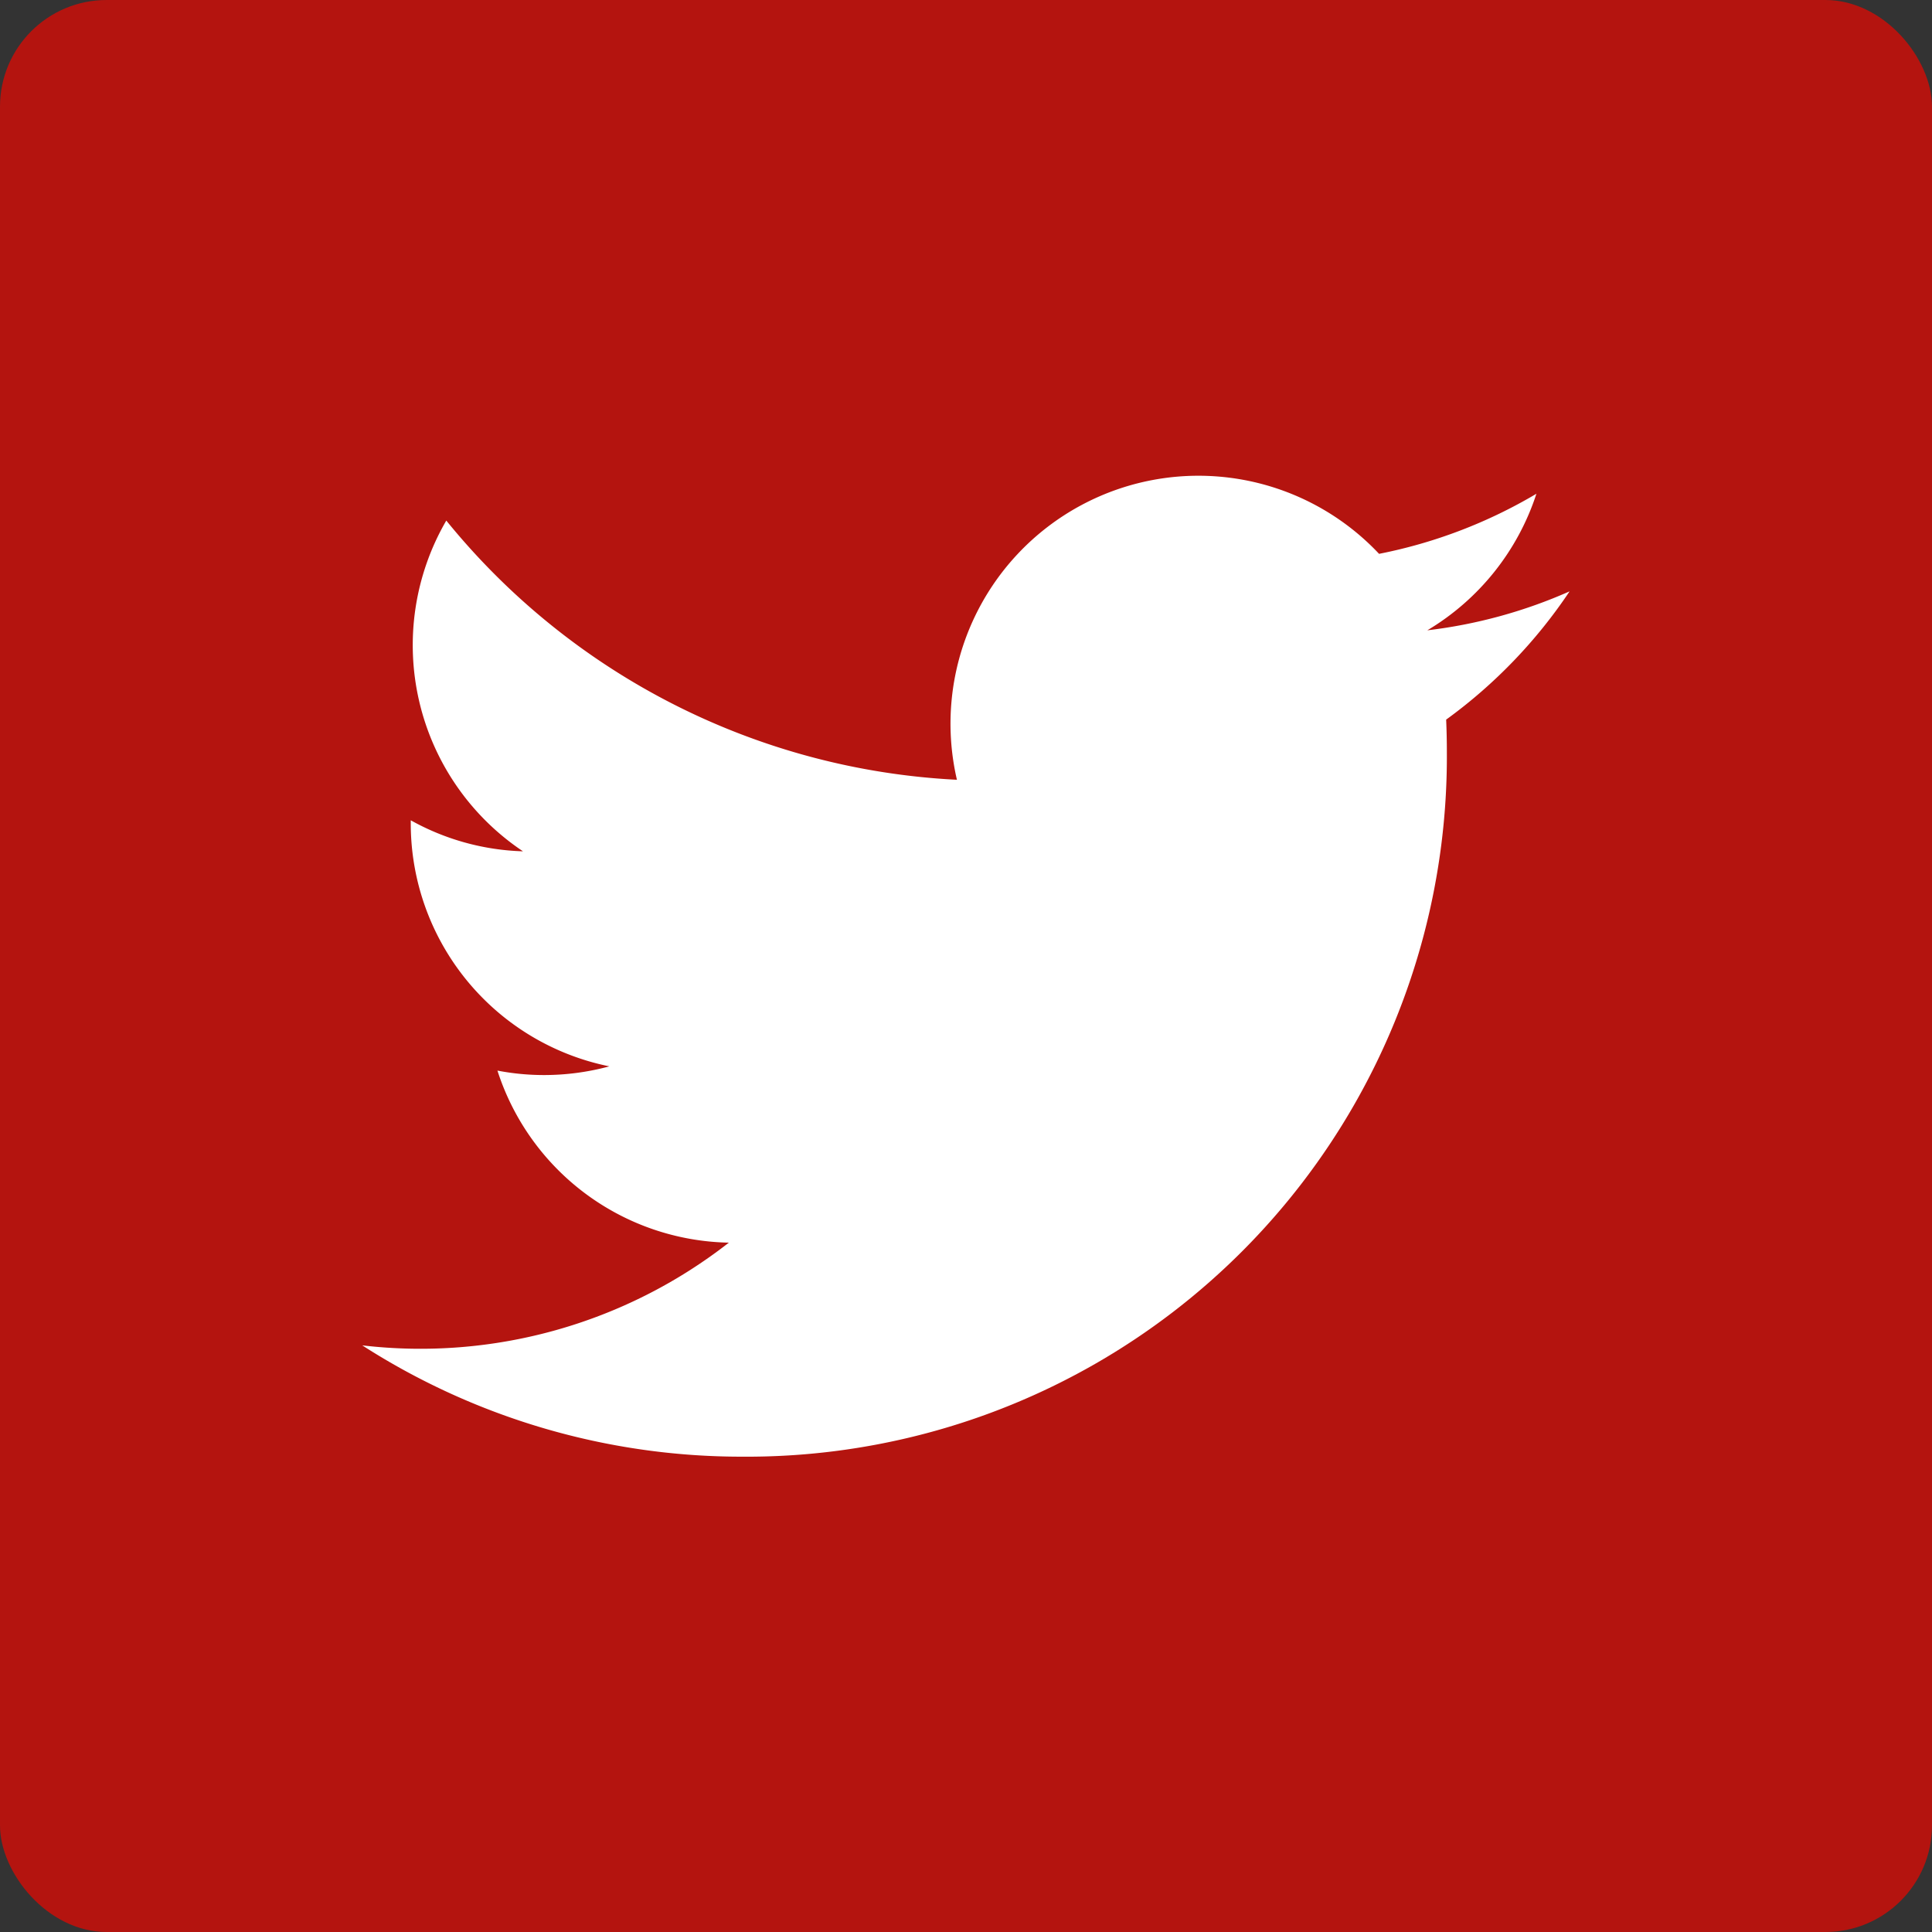
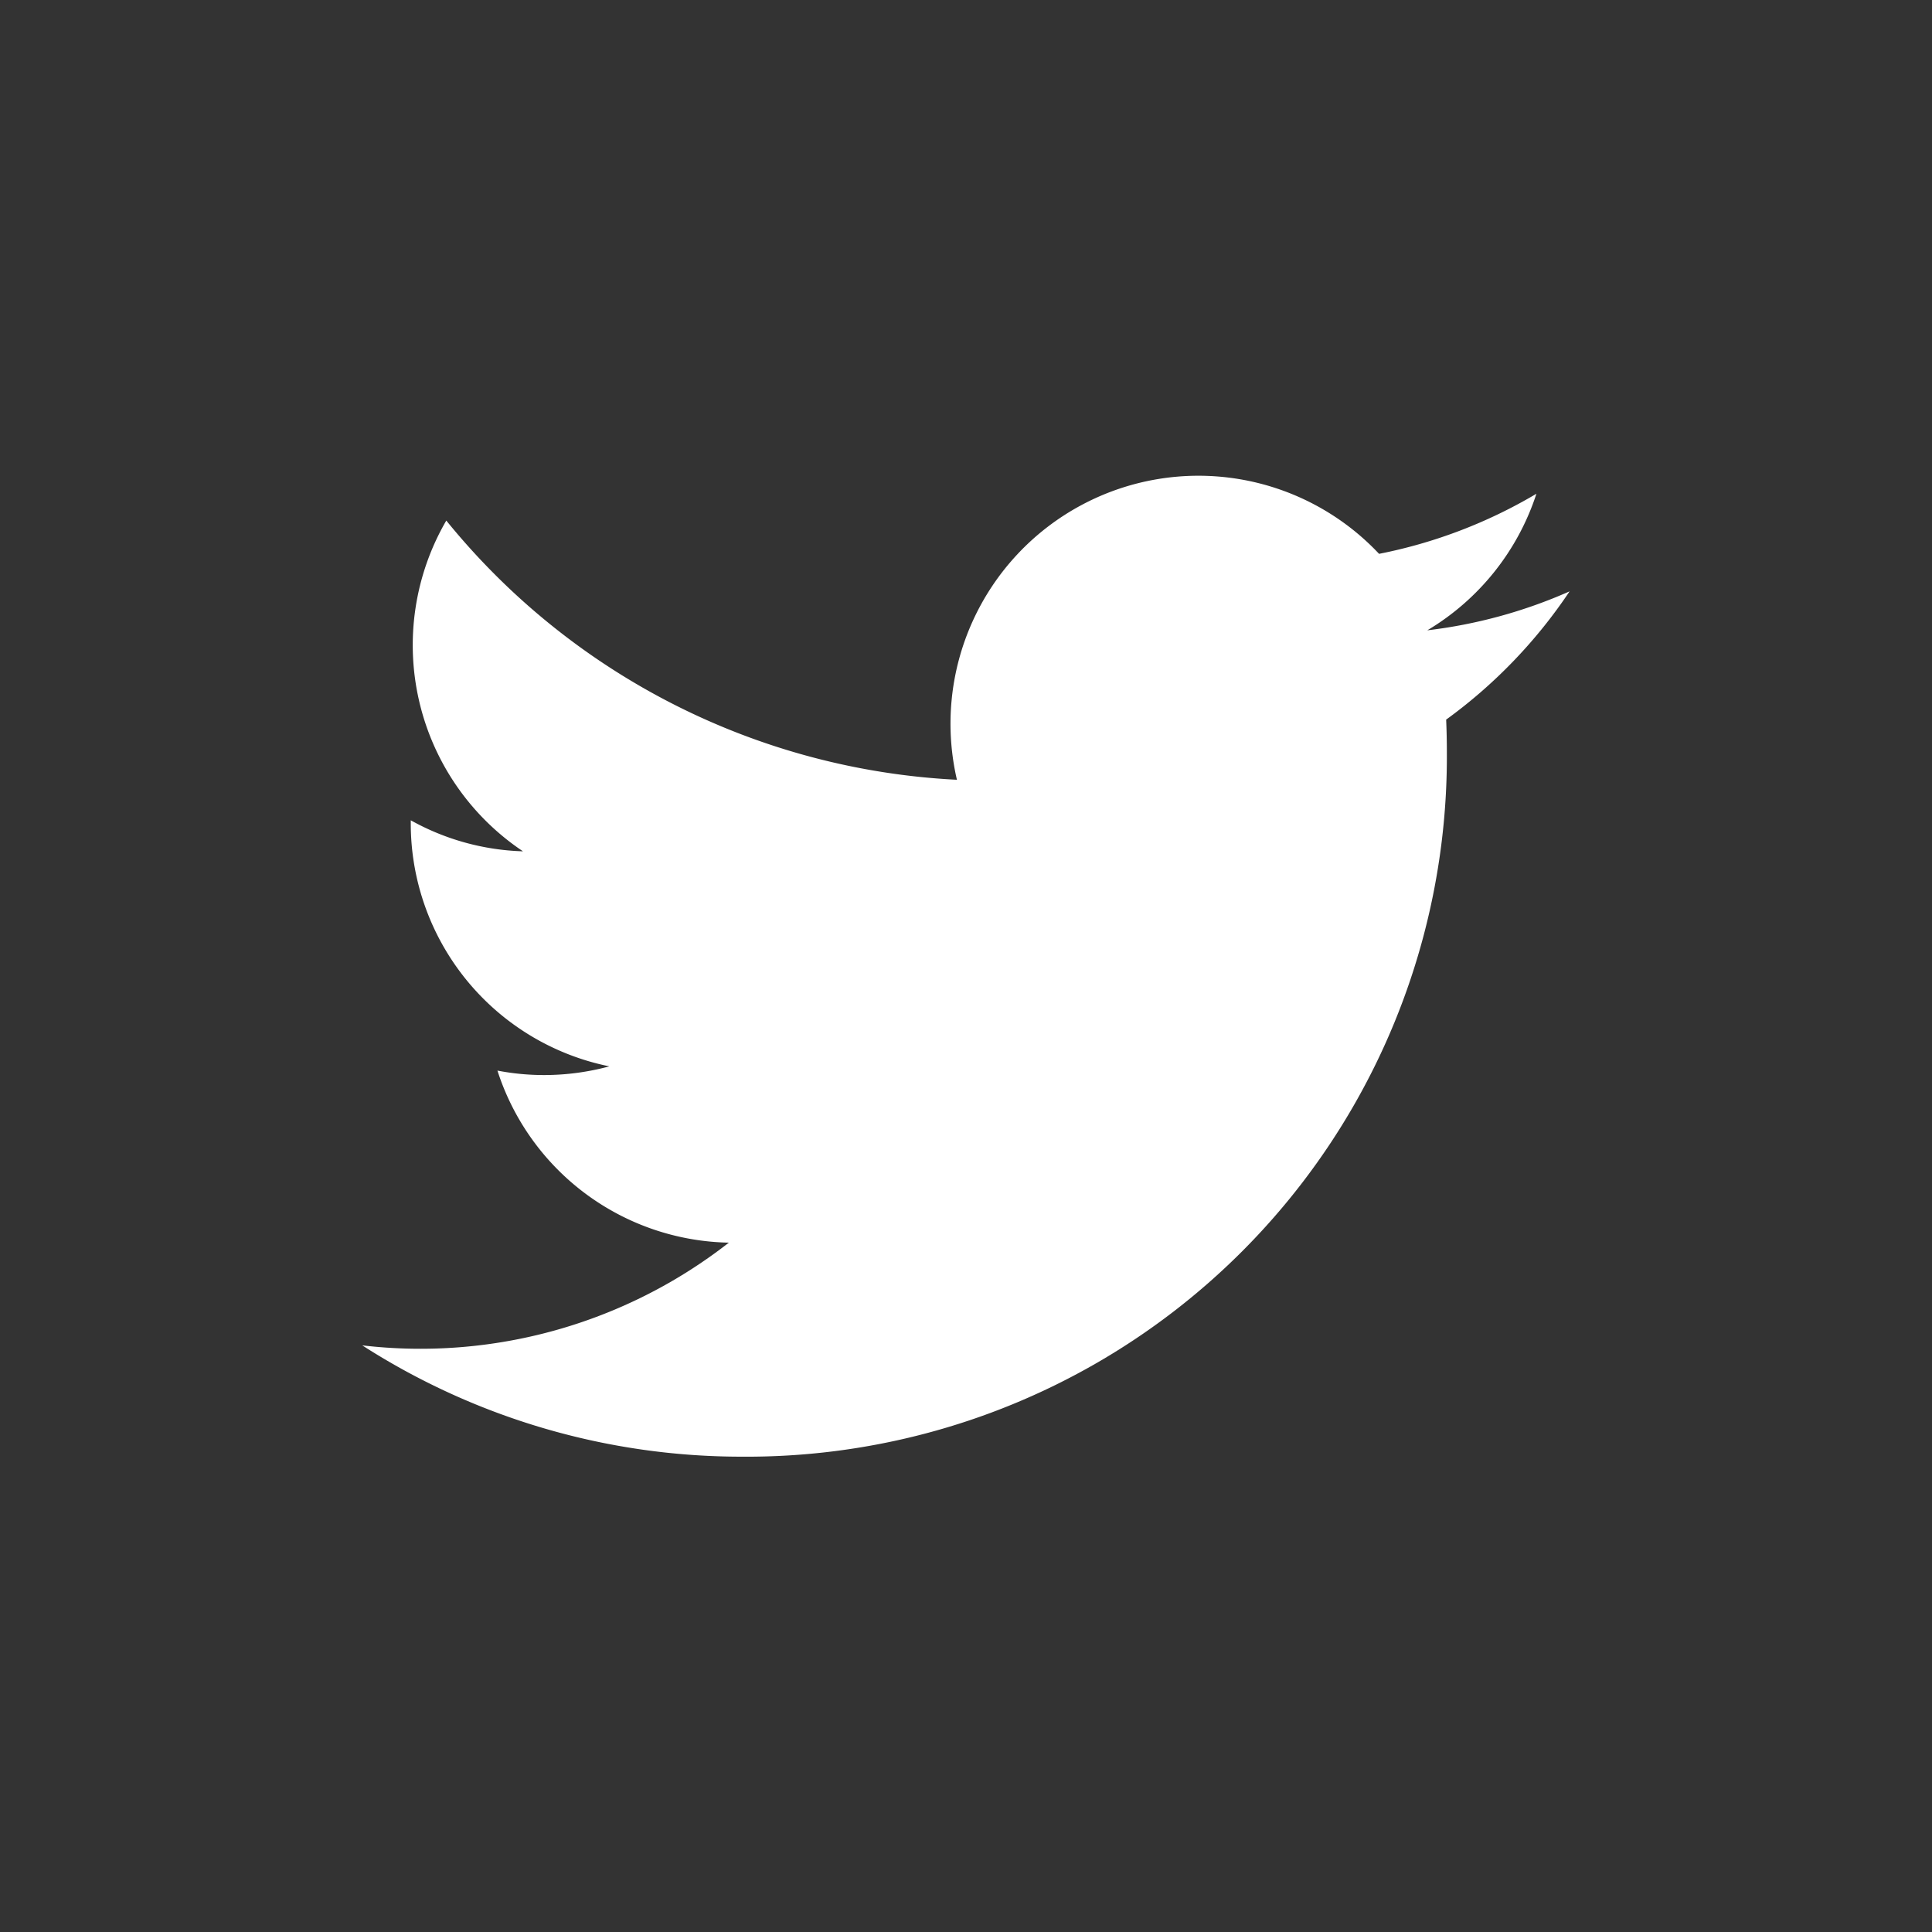
<svg xmlns="http://www.w3.org/2000/svg" viewBox="0 0 36 36">
  <rect x="0" y="0" width="36" height="36" fill="#333333" stroke="none" />
  <defs>
    <style>.cls-1{fill:#b4140f;}.cls-2{fill:#fff;}</style>
  </defs>
  <title>アセット 95</title>
  <g id="レイヤー_2" data-name="レイヤー 2">
    <g id="text">
-       <rect class="cls-1" width="36" height="36" rx="1.987" />
      <path class="cls-2" d="M13.826,27.143A13.045,13.045,0,0,0,26.96,14.009q0-.3-.013-.6a9.412,9.412,0,0,0,2.3-2.39,9.211,9.211,0,0,1-2.651.726A4.633,4.633,0,0,0,28.629,9.2a9.251,9.251,0,0,1-2.932,1.12,4.62,4.62,0,0,0-7.866,4.21A13.1,13.1,0,0,1,8.316,9.7a4.621,4.621,0,0,0,1.429,6.163,4.569,4.569,0,0,1-2.091-.578c0,.02,0,.039,0,.059a4.619,4.619,0,0,0,3.7,4.526,4.653,4.653,0,0,1-1.217.162,4.587,4.587,0,0,1-.868-.083,4.621,4.621,0,0,0,4.312,3.206A9.333,9.333,0,0,1,6.75,25.069a13.072,13.072,0,0,0,7.076,2.074" />
    </g>
  </g>
</svg>